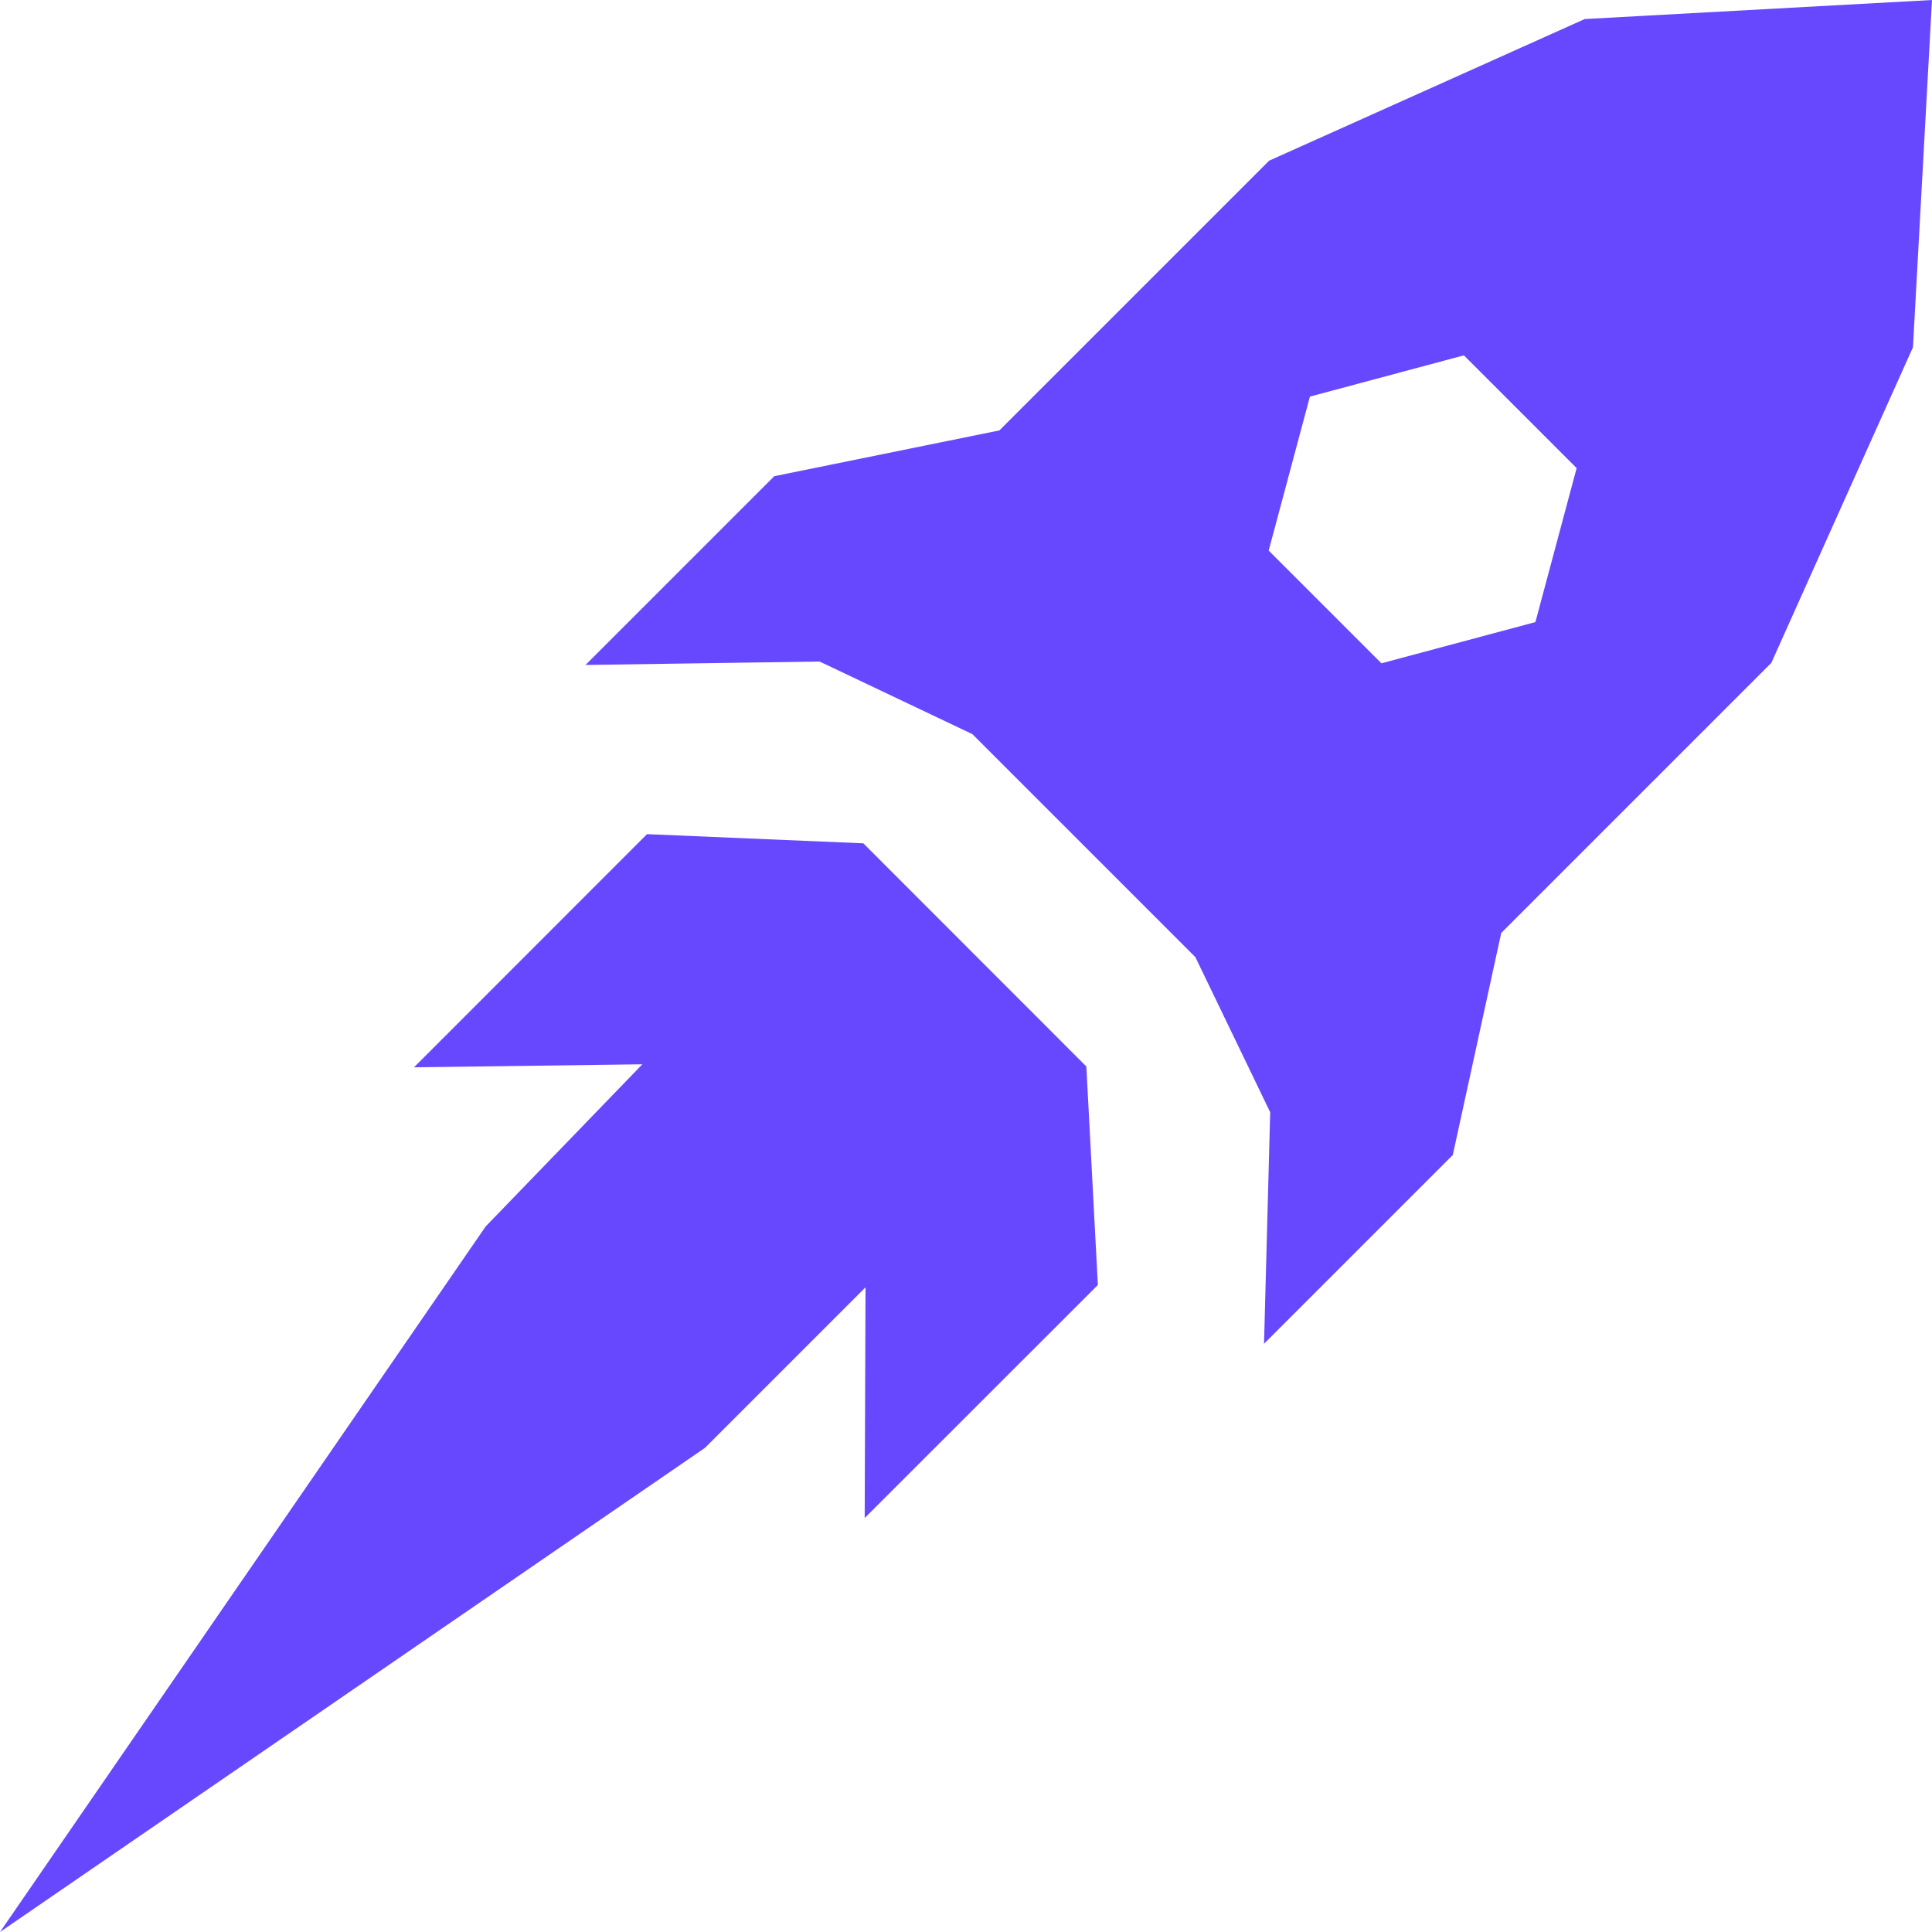
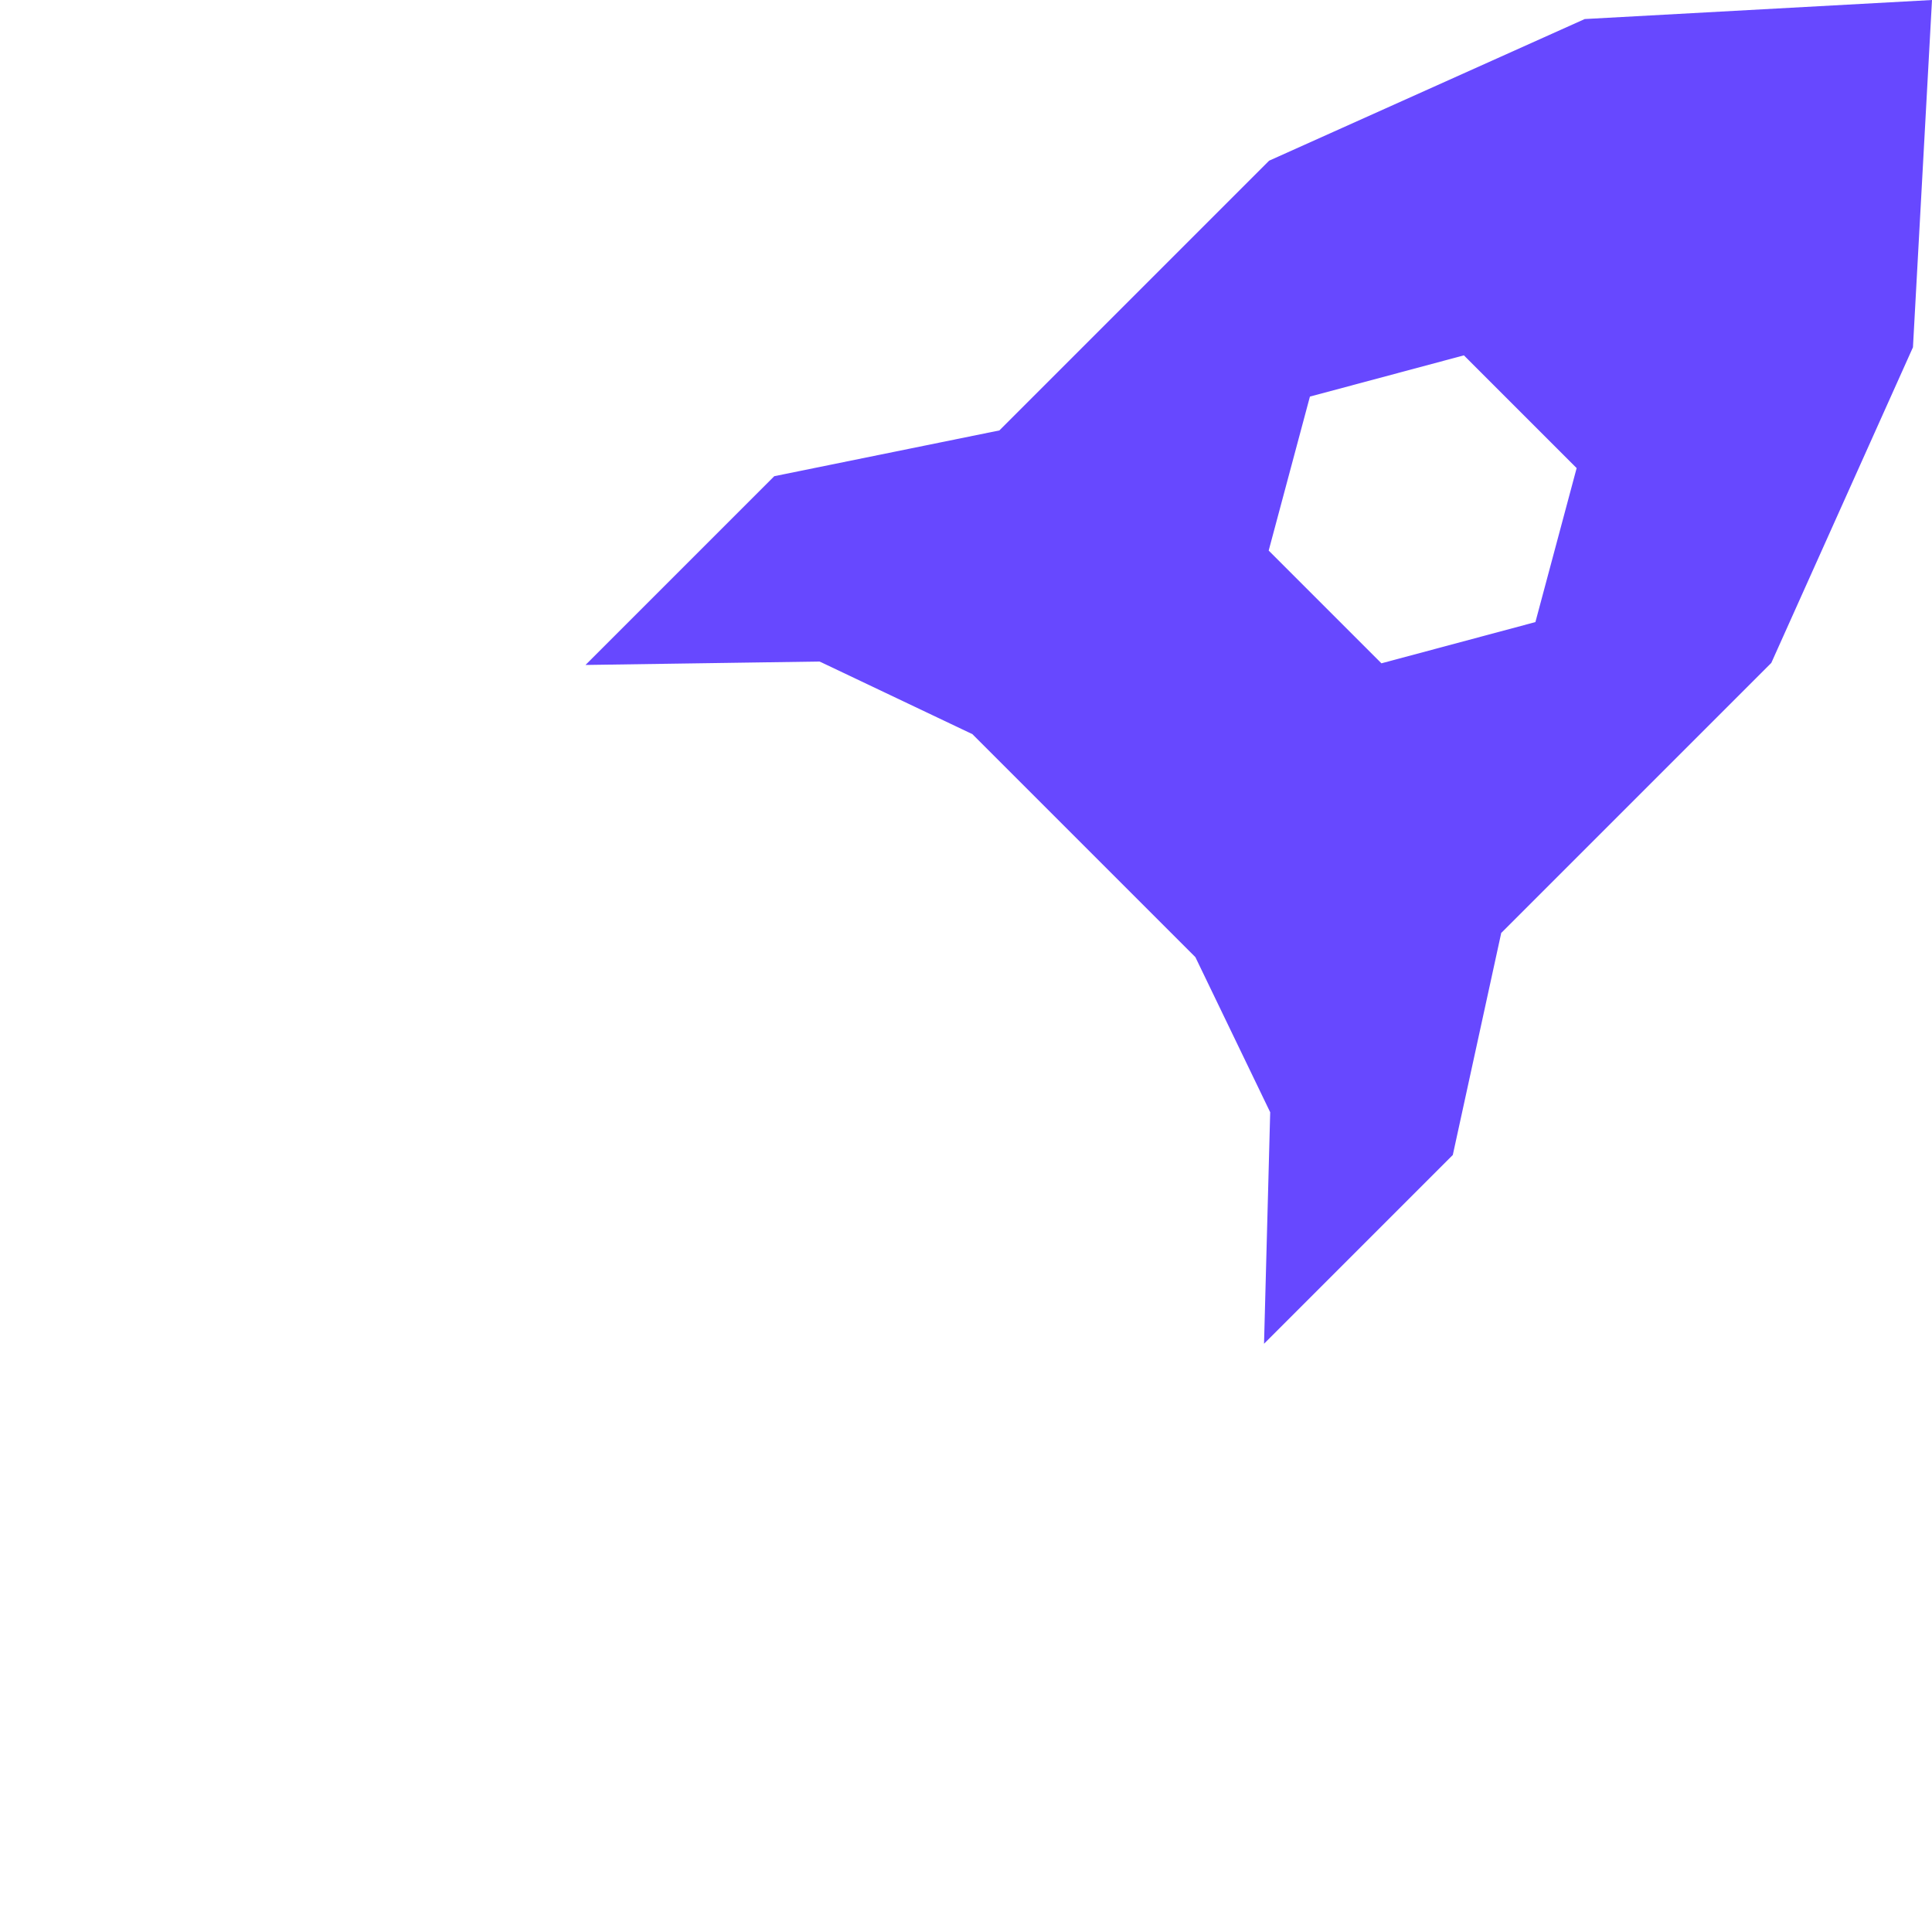
<svg xmlns="http://www.w3.org/2000/svg" id="Livello_2" viewBox="0 0 141.03 141.03">
  <defs>
    <style>.cls-1{fill:#6748ff;}</style>
  </defs>
  <g id="Livello_1-2">
    <path class="cls-1" d="M109.61,68.08l19.69-19.69,10.34-23.04,1.39-25.35-25.35,1.39-23.04,10.34-19.69,19.69-16.43,3.34-13.78,13.78,17.09-.25,11.15,5.3,16.28,16.28,5.46,11.32-.45,16.9,13.78-13.78,3.54-16.23ZM100.84,48.42l-8.23-8.23,3.01-11.24,11.24-3.01,8.23,8.23-3.01,11.24-11.24,3.01Z" />
-     <polygon class="cls-1" points="47.23 60.89 63.02 61.56 79.3 77.85 80.14 93.8 63.12 110.81 63.18 93.97 51.46 105.69 0 141.03 35.45 89.53 46.89 77.69 30.22 77.91 47.23 60.89" />
  </g>
</svg>